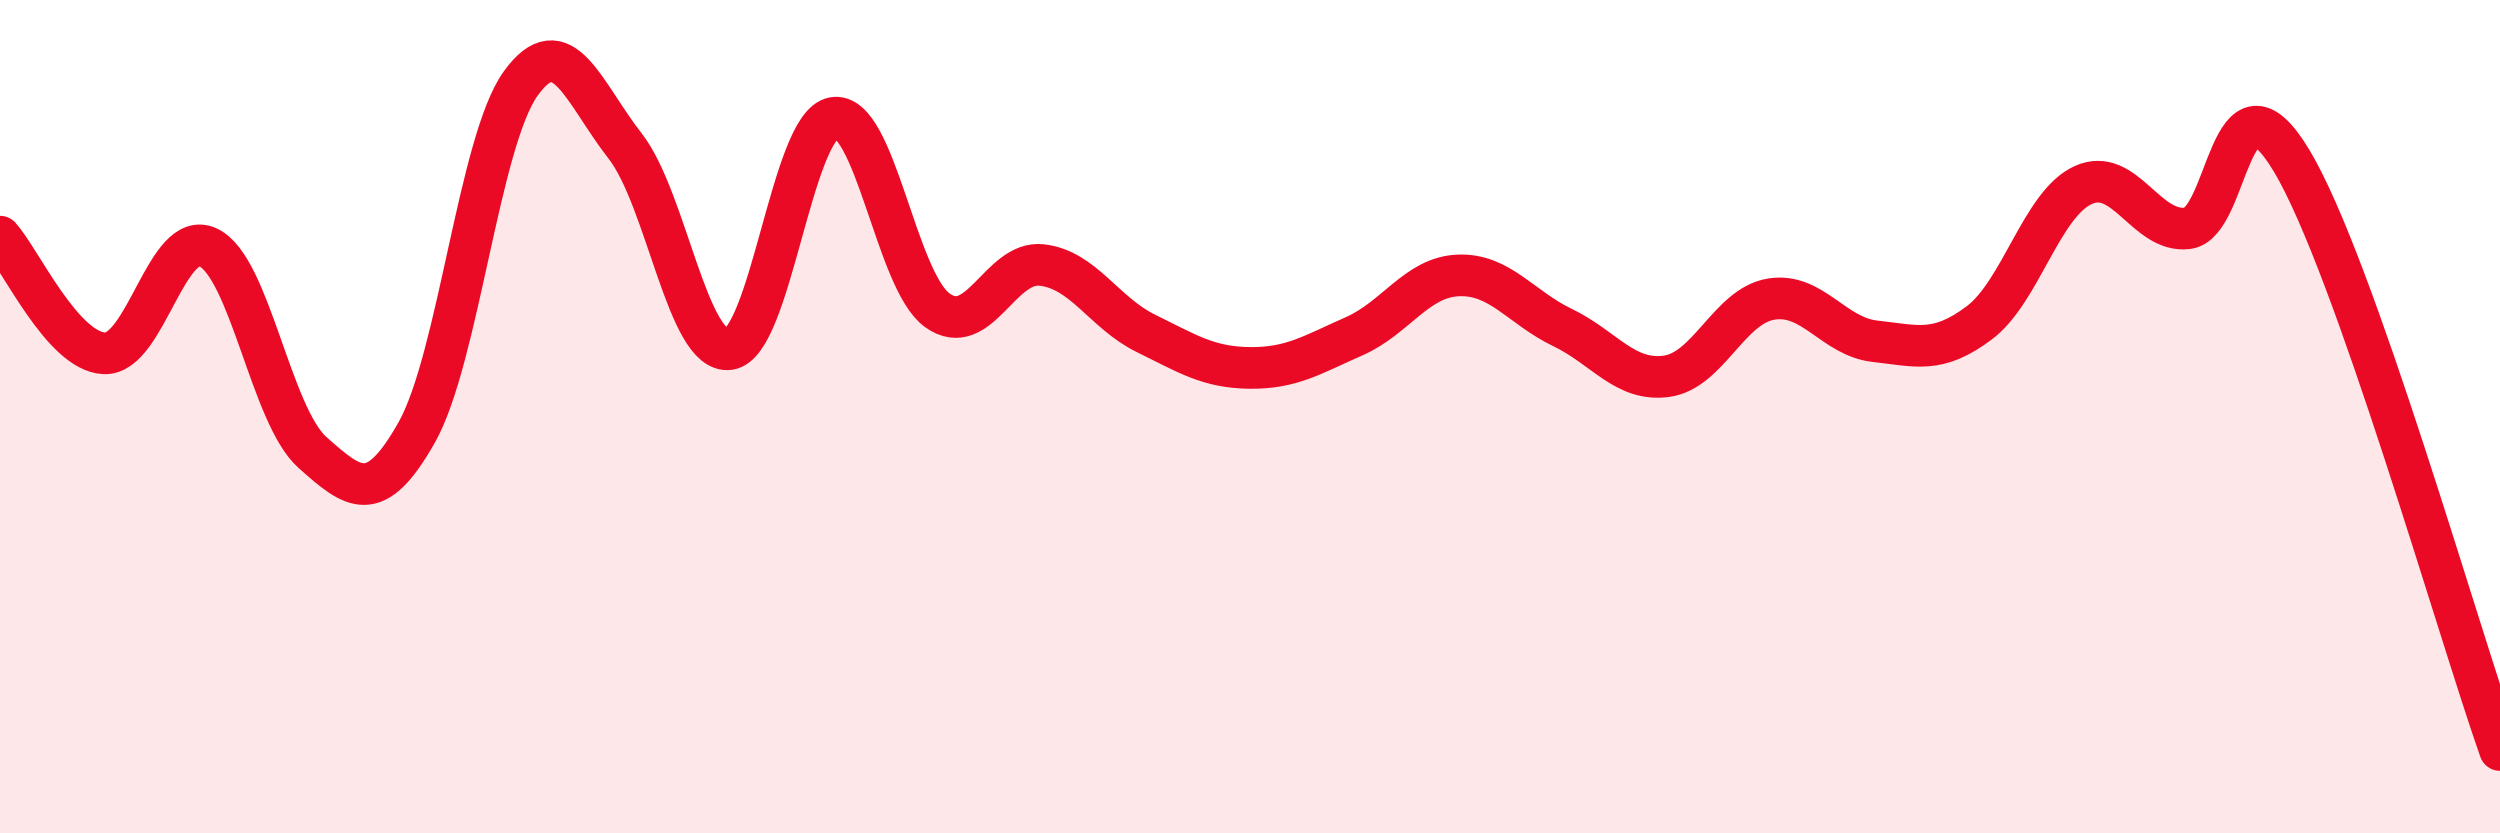
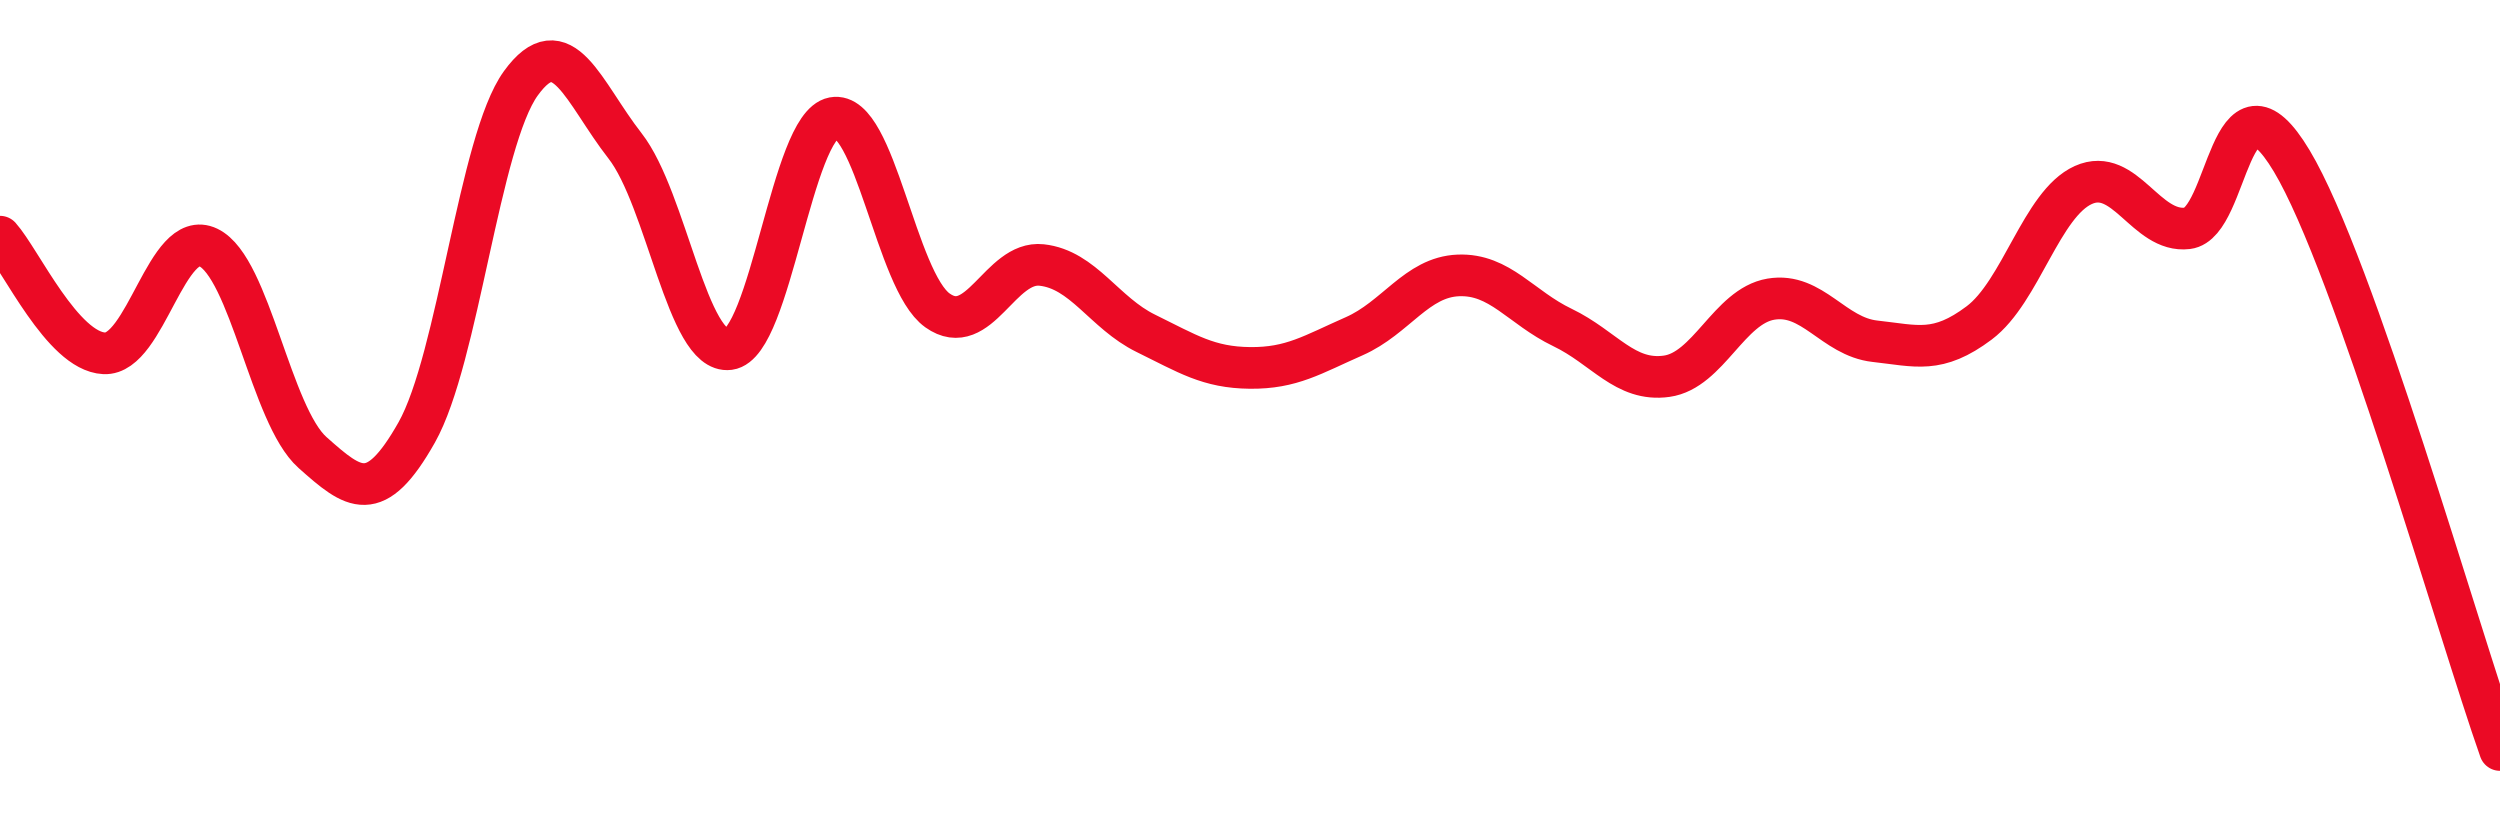
<svg xmlns="http://www.w3.org/2000/svg" width="60" height="20" viewBox="0 0 60 20">
-   <path d="M 0,5.68 C 0.5,6.24 1.5,8.43 2.5,8.48 C 3.5,8.53 4,5.46 5,5.94 C 6,6.42 6.5,9.97 7.5,10.86 C 8.5,11.75 9,12.15 10,10.38 C 11,8.61 11.5,3.38 12.5,2 C 13.5,0.62 14,2.22 15,3.5 C 16,4.78 16.5,8.51 17.5,8.38 C 18.5,8.25 19,3.02 20,2.83 C 21,2.64 21.5,6.74 22.5,7.45 C 23.5,8.16 24,6.25 25,6.36 C 26,6.47 26.5,7.51 27.5,8 C 28.5,8.49 29,8.82 30,8.83 C 31,8.84 31.5,8.51 32.5,8.07 C 33.5,7.63 34,6.65 35,6.61 C 36,6.57 36.5,7.38 37.5,7.86 C 38.5,8.34 39,9.17 40,9.03 C 41,8.89 41.5,7.35 42.5,7.18 C 43.5,7.01 44,8.08 45,8.19 C 46,8.3 46.5,8.5 47.5,7.75 C 48.5,7 49,4.89 50,4.44 C 51,3.99 51.5,5.6 52.5,5.48 C 53.5,5.36 53.5,1.36 55,3.86 C 56.5,6.36 59,15.17 60,18L60 20L0 20Z" fill="#EB0A25" opacity="0.1" stroke-linecap="round" stroke-linejoin="round" />
  <path d="M 0,5.68 C 0.5,6.24 1.5,8.43 2.5,8.48 C 3.5,8.53 4,5.46 5,5.94 C 6,6.42 6.5,9.97 7.5,10.86 C 8.5,11.75 9,12.15 10,10.38 C 11,8.61 11.5,3.38 12.5,2 C 13.5,0.62 14,2.22 15,3.5 C 16,4.78 16.5,8.51 17.5,8.38 C 18.5,8.25 19,3.02 20,2.83 C 21,2.64 21.5,6.74 22.5,7.45 C 23.5,8.16 24,6.25 25,6.36 C 26,6.47 26.5,7.51 27.5,8 C 28.5,8.49 29,8.82 30,8.83 C 31,8.84 31.5,8.51 32.5,8.07 C 33.5,7.63 34,6.65 35,6.61 C 36,6.57 36.5,7.38 37.5,7.86 C 38.5,8.34 39,9.17 40,9.03 C 41,8.89 41.5,7.35 42.5,7.18 C 43.5,7.01 44,8.08 45,8.19 C 46,8.3 46.5,8.5 47.5,7.75 C 48.5,7 49,4.89 50,4.44 C 51,3.99 51.5,5.6 52.5,5.48 C 53.5,5.36 53.5,1.36 55,3.86 C 56.5,6.36 59,15.17 60,18" stroke="#EB0A25" stroke-width="1" fill="none" stroke-linecap="round" stroke-linejoin="round" />
</svg>